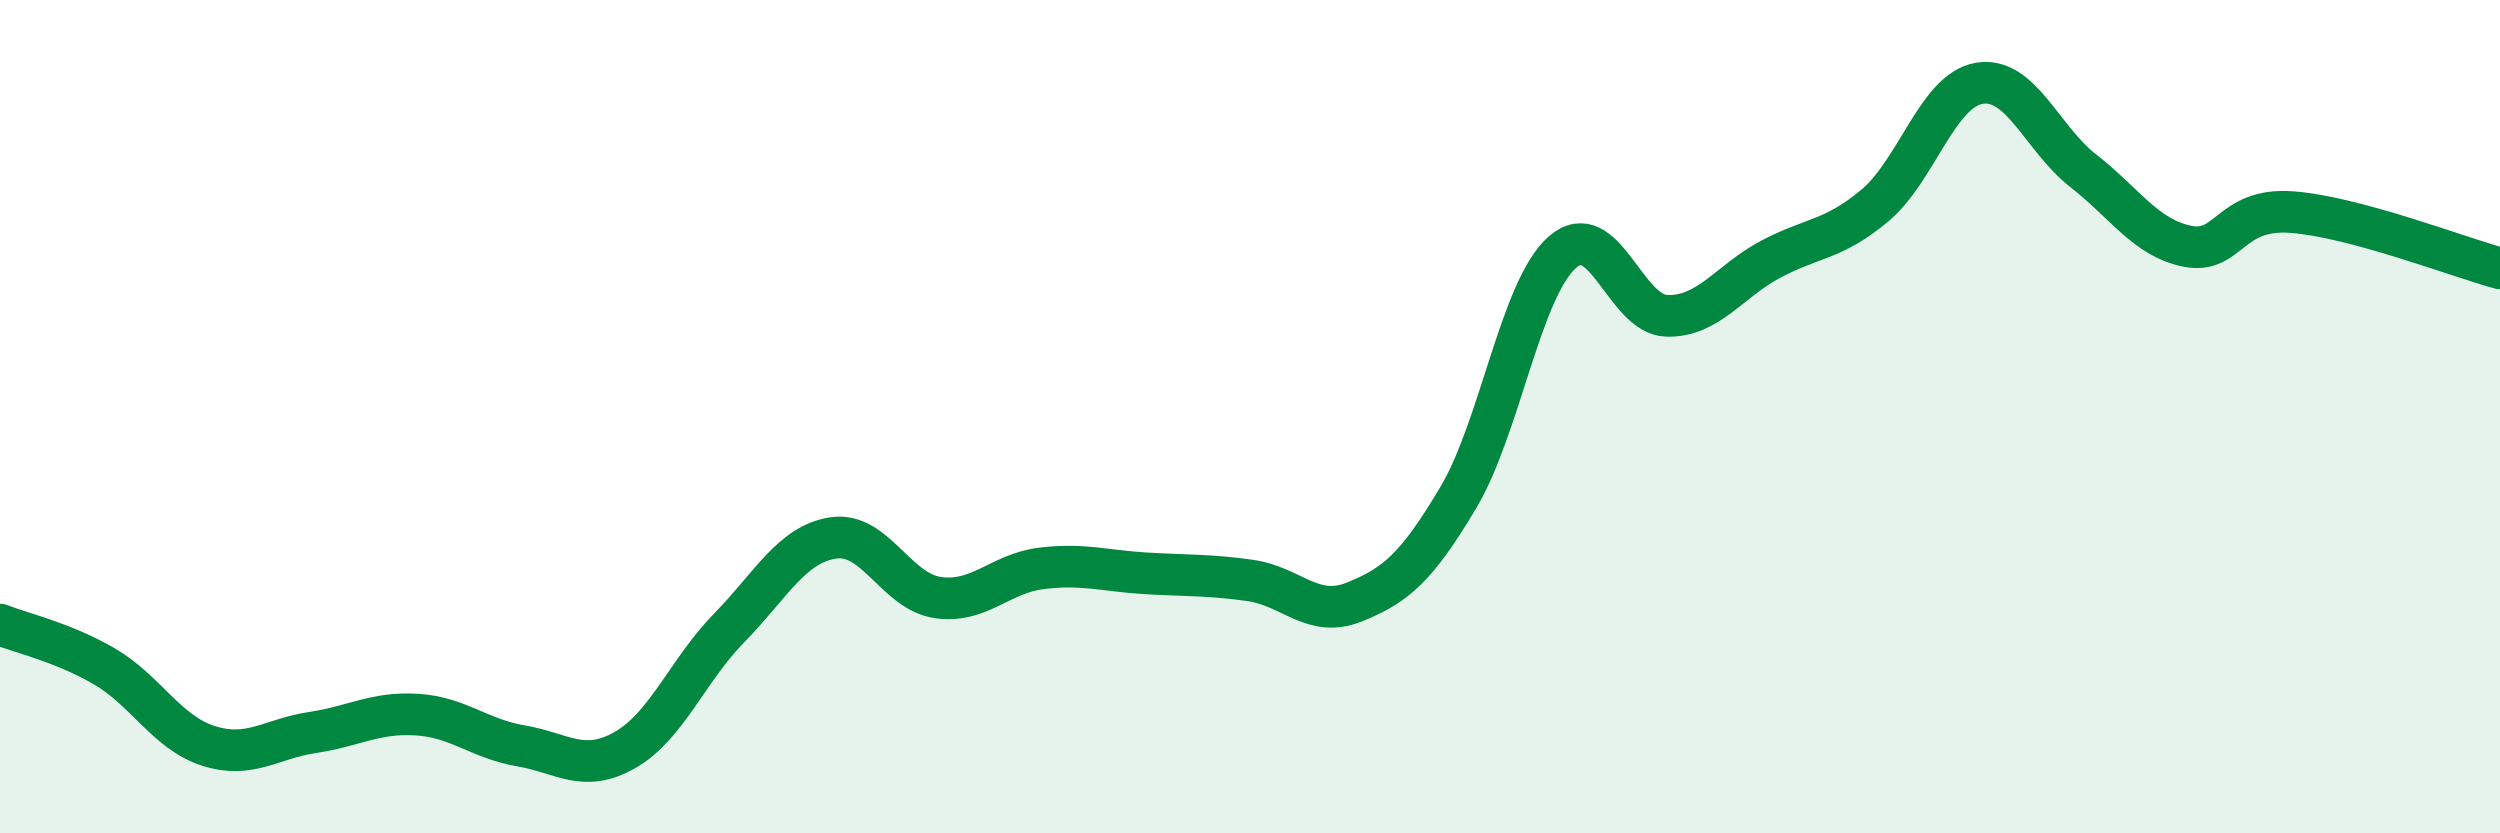
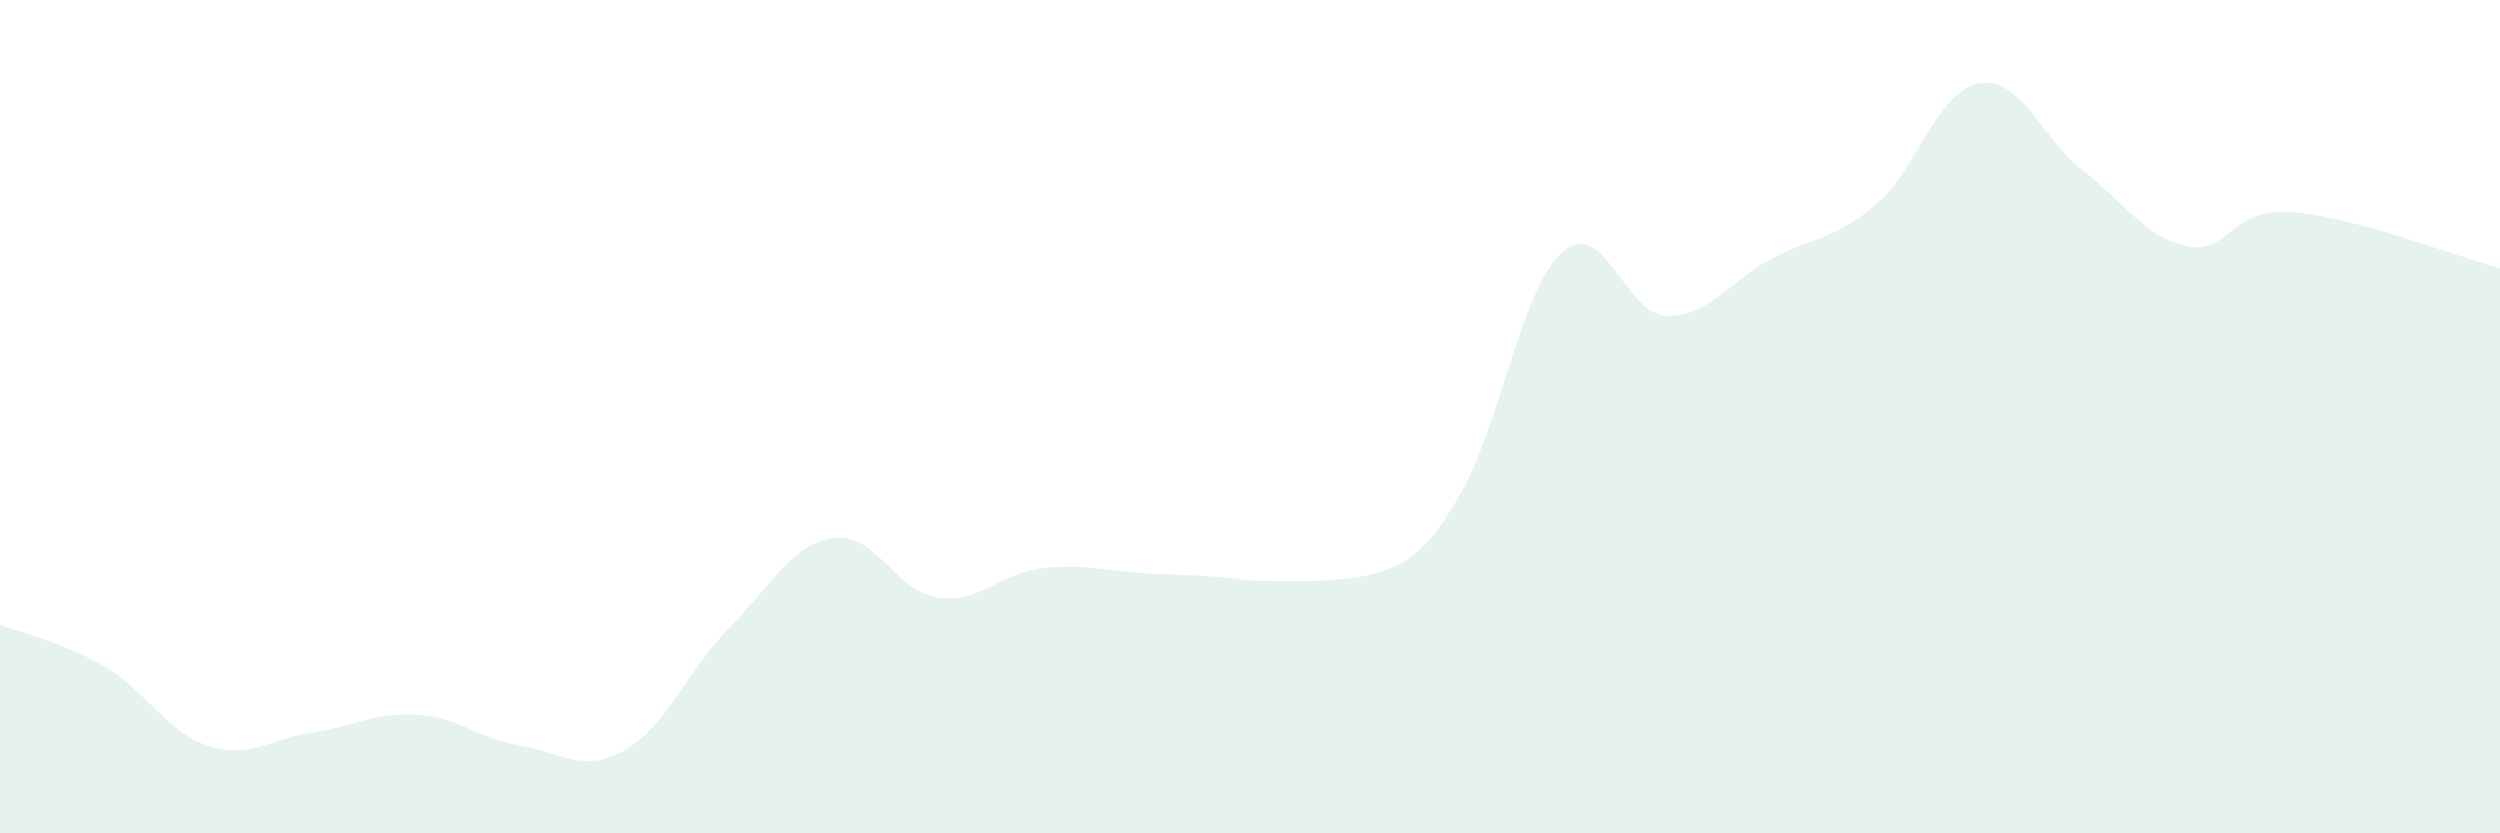
<svg xmlns="http://www.w3.org/2000/svg" width="60" height="20" viewBox="0 0 60 20">
-   <path d="M 0,14.99 C 0.5,15.19 1.5,15.41 2.5,15.99 C 3.5,16.57 4,17.58 5,17.9 C 6,18.22 6.5,17.73 7.5,17.58 C 8.5,17.43 9,17.09 10,17.15 C 11,17.21 11.5,17.73 12.5,17.9 C 13.5,18.07 14,18.57 15,18 C 16,17.43 16.5,16.09 17.5,15.07 C 18.5,14.05 19,13.06 20,12.91 C 21,12.76 21.5,14.19 22.5,14.34 C 23.5,14.49 24,13.76 25,13.64 C 26,13.52 26.5,13.7 27.5,13.76 C 28.5,13.82 29,13.79 30,13.93 C 31,14.07 31.5,14.85 32.5,14.45 C 33.5,14.05 34,13.62 35,11.94 C 36,10.26 36.5,6.92 37.5,6.05 C 38.5,5.18 39,7.55 40,7.58 C 41,7.61 41.5,6.75 42.5,6.22 C 43.5,5.69 44,5.77 45,4.93 C 46,4.09 46.5,2.17 47.5,2 C 48.5,1.83 49,3.32 50,4.1 C 51,4.88 51.5,5.71 52.5,5.91 C 53.5,6.11 53.5,4.98 55,5.09 C 56.5,5.2 59,6.17 60,6.44L60 20L0 20Z" fill="#008740" opacity="0.1" stroke-linecap="round" stroke-linejoin="round" />
-   <path d="M 0,14.99 C 0.5,15.19 1.5,15.41 2.5,15.99 C 3.5,16.57 4,17.58 5,17.9 C 6,18.22 6.5,17.73 7.5,17.58 C 8.5,17.43 9,17.09 10,17.15 C 11,17.21 11.5,17.73 12.5,17.9 C 13.5,18.07 14,18.57 15,18 C 16,17.43 16.5,16.09 17.5,15.07 C 18.5,14.05 19,13.06 20,12.91 C 21,12.76 21.5,14.19 22.5,14.34 C 23.5,14.49 24,13.76 25,13.64 C 26,13.52 26.5,13.7 27.5,13.76 C 28.5,13.82 29,13.79 30,13.93 C 31,14.07 31.5,14.85 32.5,14.45 C 33.5,14.05 34,13.62 35,11.94 C 36,10.26 36.5,6.92 37.5,6.05 C 38.5,5.18 39,7.55 40,7.58 C 41,7.61 41.5,6.75 42.5,6.22 C 43.5,5.69 44,5.77 45,4.93 C 46,4.09 46.5,2.17 47.5,2 C 48.5,1.83 49,3.32 50,4.1 C 51,4.88 51.5,5.71 52.5,5.91 C 53.5,6.11 53.5,4.98 55,5.09 C 56.5,5.2 59,6.17 60,6.44" stroke="#008740" stroke-width="1" fill="none" stroke-linecap="round" stroke-linejoin="round" />
+   <path d="M 0,14.99 C 0.5,15.19 1.5,15.41 2.5,15.99 C 3.5,16.57 4,17.58 5,17.9 C 6,18.22 6.5,17.73 7.5,17.58 C 8.5,17.43 9,17.09 10,17.15 C 11,17.21 11.5,17.73 12.5,17.9 C 13.5,18.07 14,18.57 15,18 C 16,17.43 16.5,16.09 17.5,15.07 C 18.5,14.05 19,13.06 20,12.91 C 21,12.76 21.5,14.19 22.5,14.34 C 23.5,14.49 24,13.76 25,13.64 C 26,13.52 26.5,13.7 27.5,13.76 C 28.5,13.82 29,13.79 30,13.93 C 33.5,14.05 34,13.62 35,11.94 C 36,10.26 36.5,6.92 37.5,6.05 C 38.5,5.18 39,7.55 40,7.58 C 41,7.61 41.5,6.75 42.5,6.22 C 43.5,5.69 44,5.77 45,4.93 C 46,4.09 46.5,2.17 47.5,2 C 48.5,1.83 49,3.32 50,4.1 C 51,4.88 51.5,5.71 52.5,5.91 C 53.5,6.11 53.5,4.98 55,5.09 C 56.5,5.2 59,6.17 60,6.44L60 20L0 20Z" fill="#008740" opacity="0.1" stroke-linecap="round" stroke-linejoin="round" />
</svg>